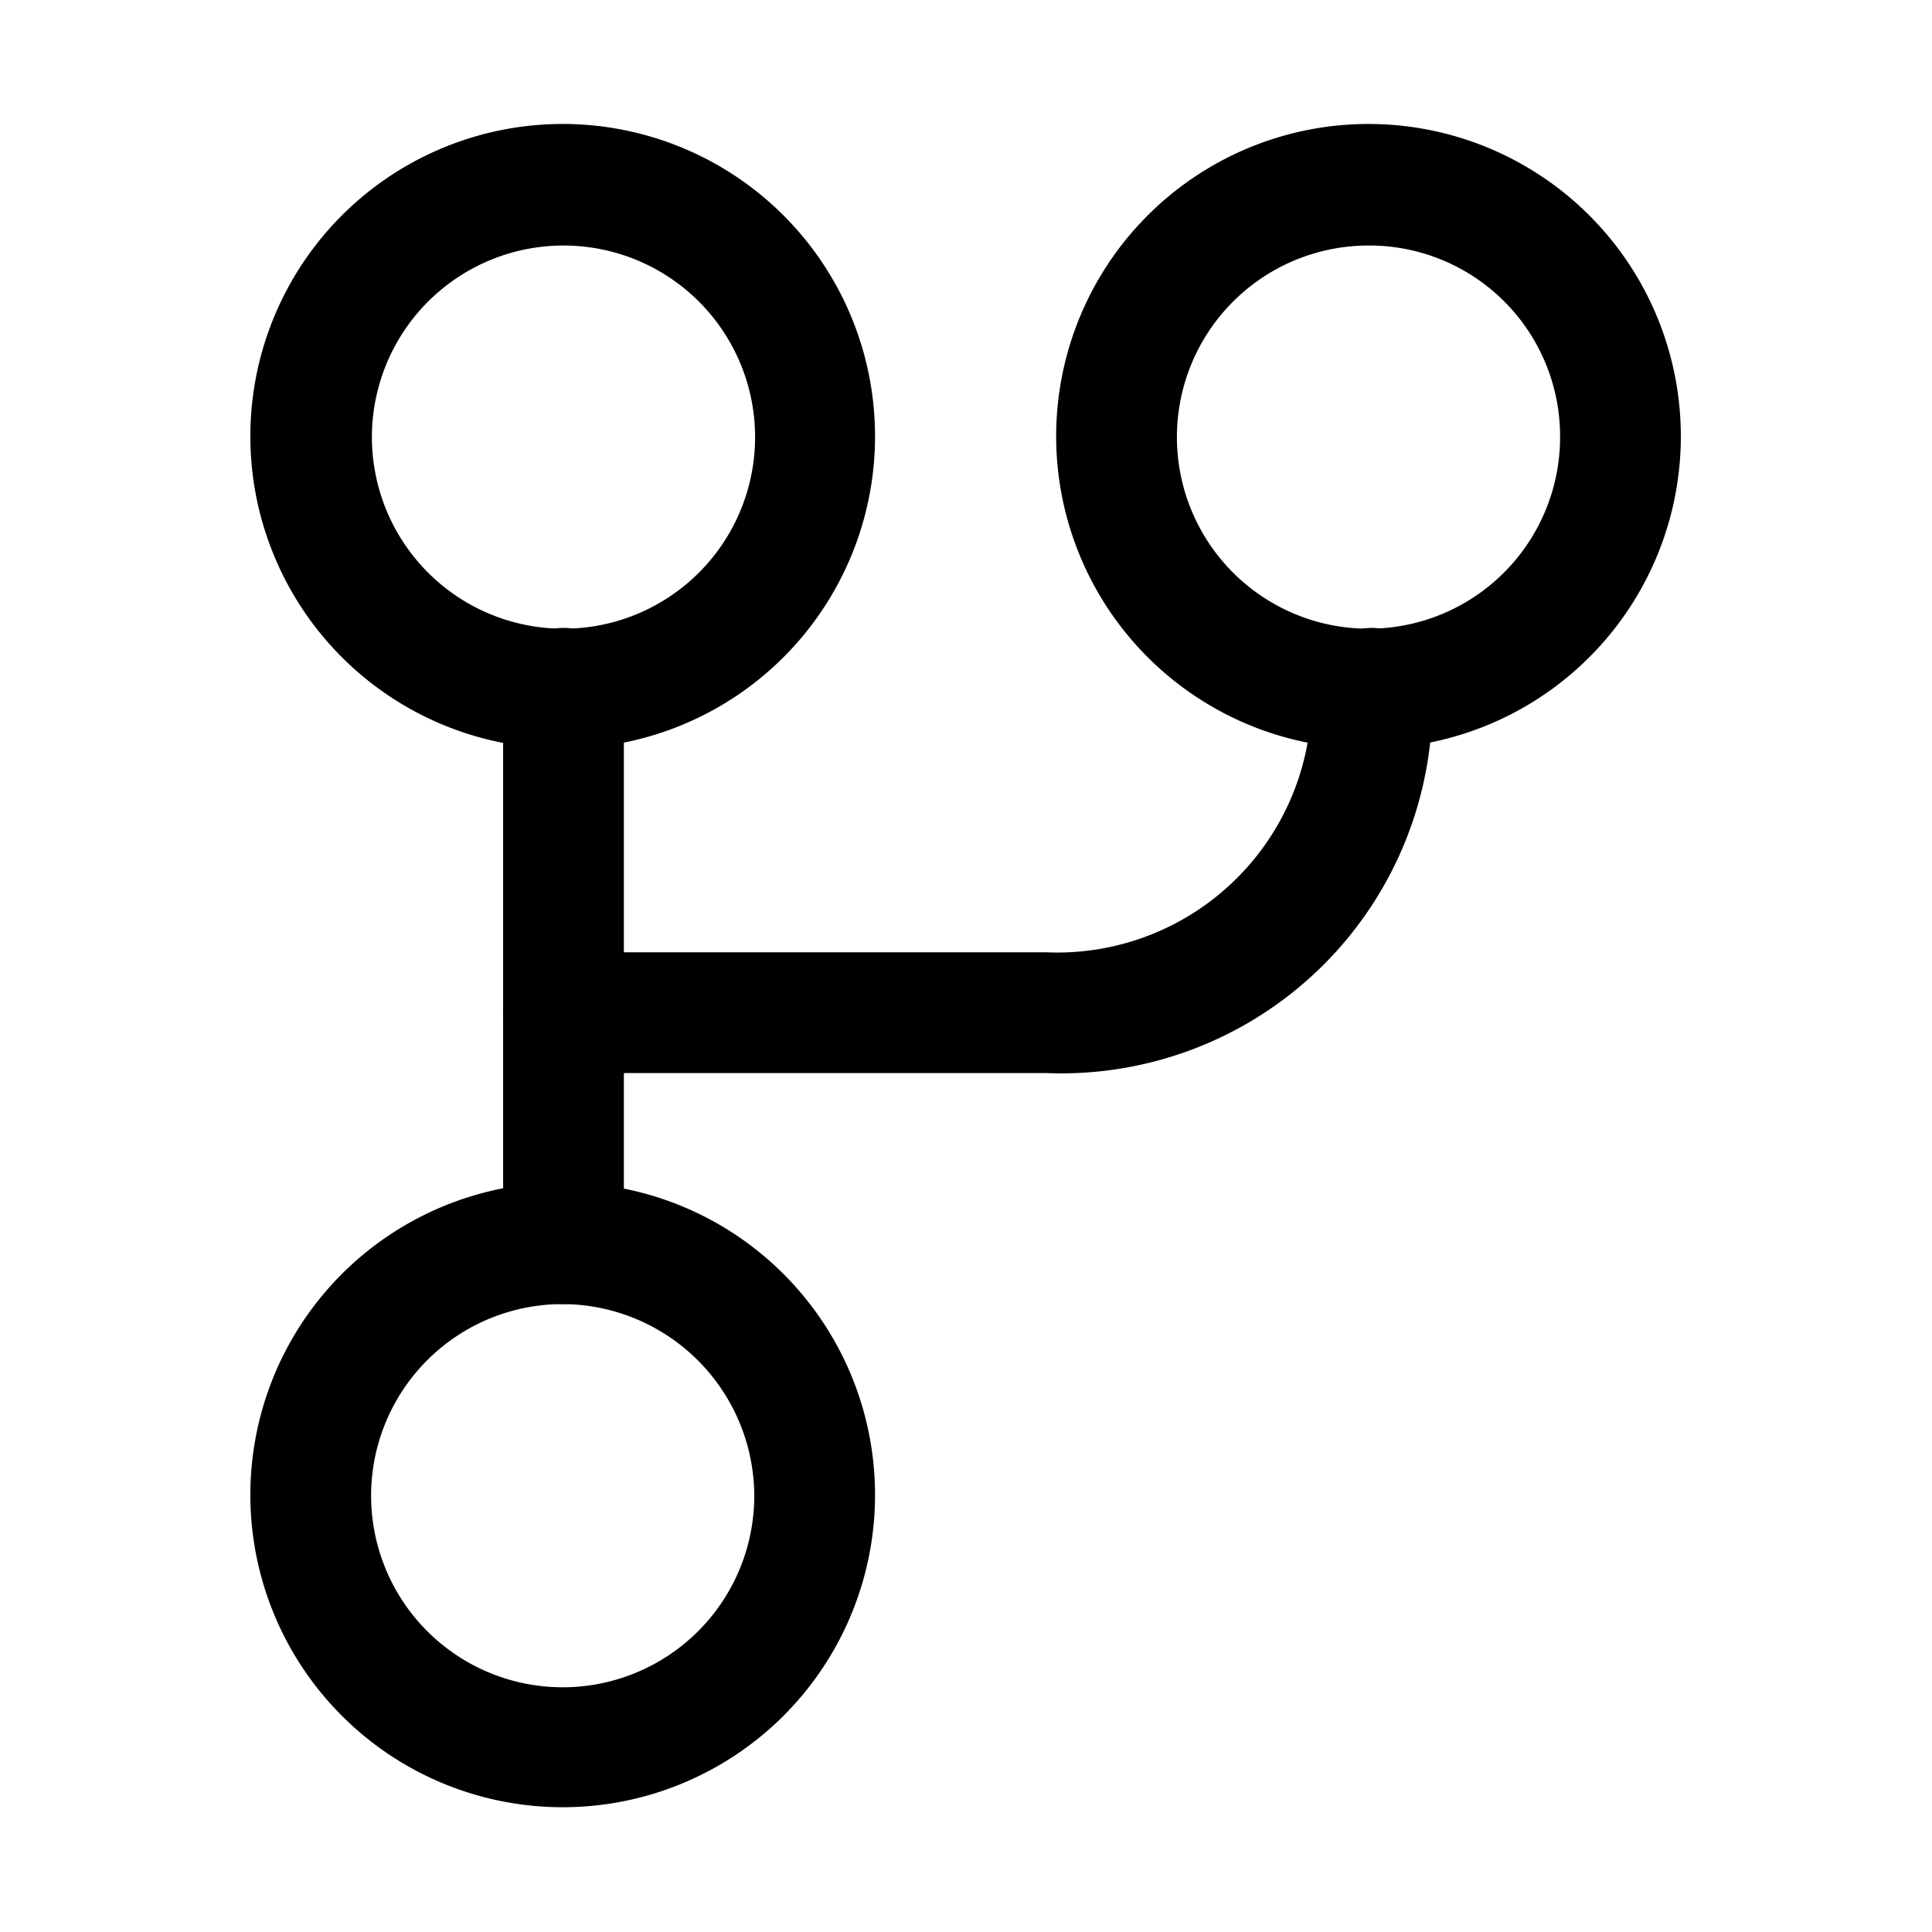
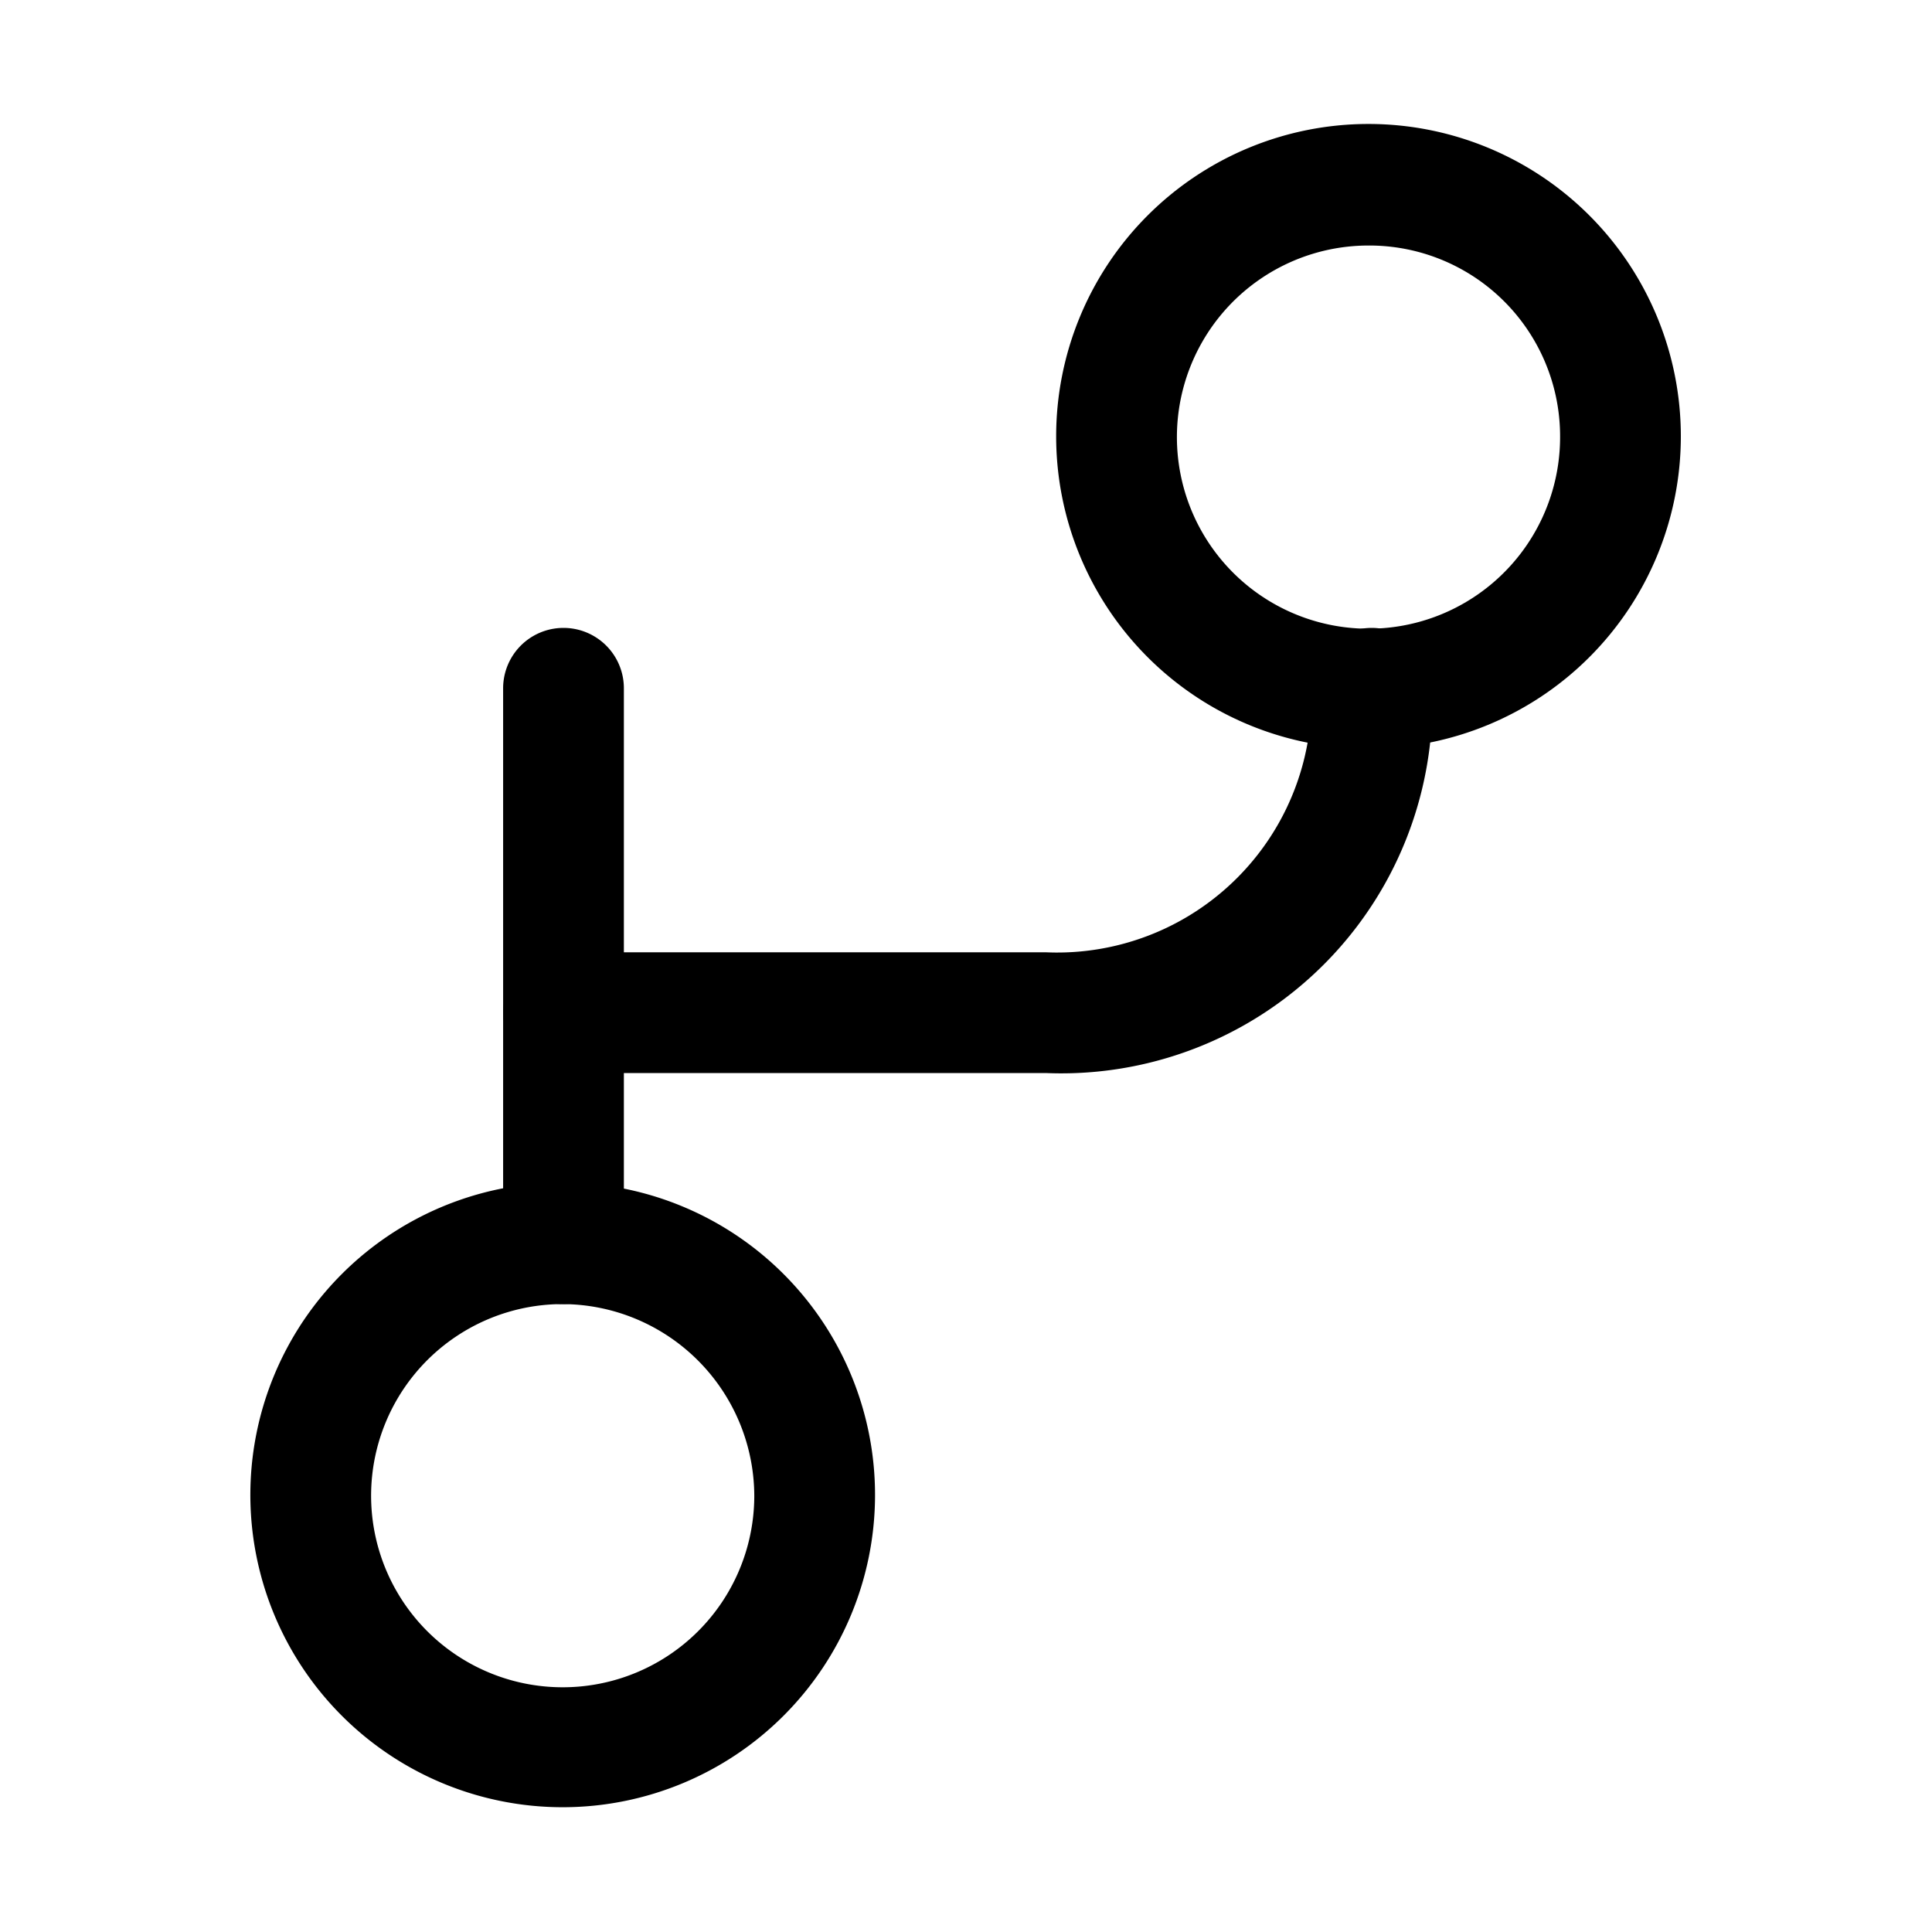
<svg xmlns="http://www.w3.org/2000/svg" width="800px" height="800px" viewBox="0 0 24 24" id="Layer_1" data-name="Layer 1">
  <defs>
    <style>.cls-1{fill:none;}.cls-2{clip-path:url(#clip-path);}</style>
    <clipPath id="clip-path">
      <rect class="cls-1" y="-0.06" width="24" height="24" />
    </clipPath>
  </defs>
  <title>code-merge</title>
  <g class="cls-2">
    <path d="M7,22.45a3.88,3.88,0,1,1,3.87-3.87A3.88,3.88,0,0,1,7,22.45ZM7,16.2a2.38,2.38,0,1,0,2.37,2.38A2.39,2.39,0,0,0,7,16.2Z" />
-     <path d="M7,9.3a3.88,3.88,0,1,1,3.87-3.88A3.88,3.88,0,0,1,7,9.3ZM7,3.05A2.38,2.38,0,1,0,9.38,5.42,2.38,2.38,0,0,0,7,3.05Z" />
    <path d="M17,9.3a3.88,3.88,0,1,1,3.88-3.88A3.88,3.88,0,0,1,17,9.3Zm0-6.25a2.38,2.38,0,1,0,2.38,2.37A2.37,2.37,0,0,0,17,3.05Z" />
    <path d="M7,16.2a.74.74,0,0,1-.75-.75V8.55a.75.75,0,0,1,1.5,0v6.9A.75.75,0,0,1,7,16.2Z" />
    <path d="M13,13.33H7a.75.75,0,0,1,0-1.5H13a3.16,3.16,0,0,0,3.29-3.28.75.75,0,1,1,1.5,0A4.61,4.61,0,0,1,13,13.33Z" />
  </g>
</svg>